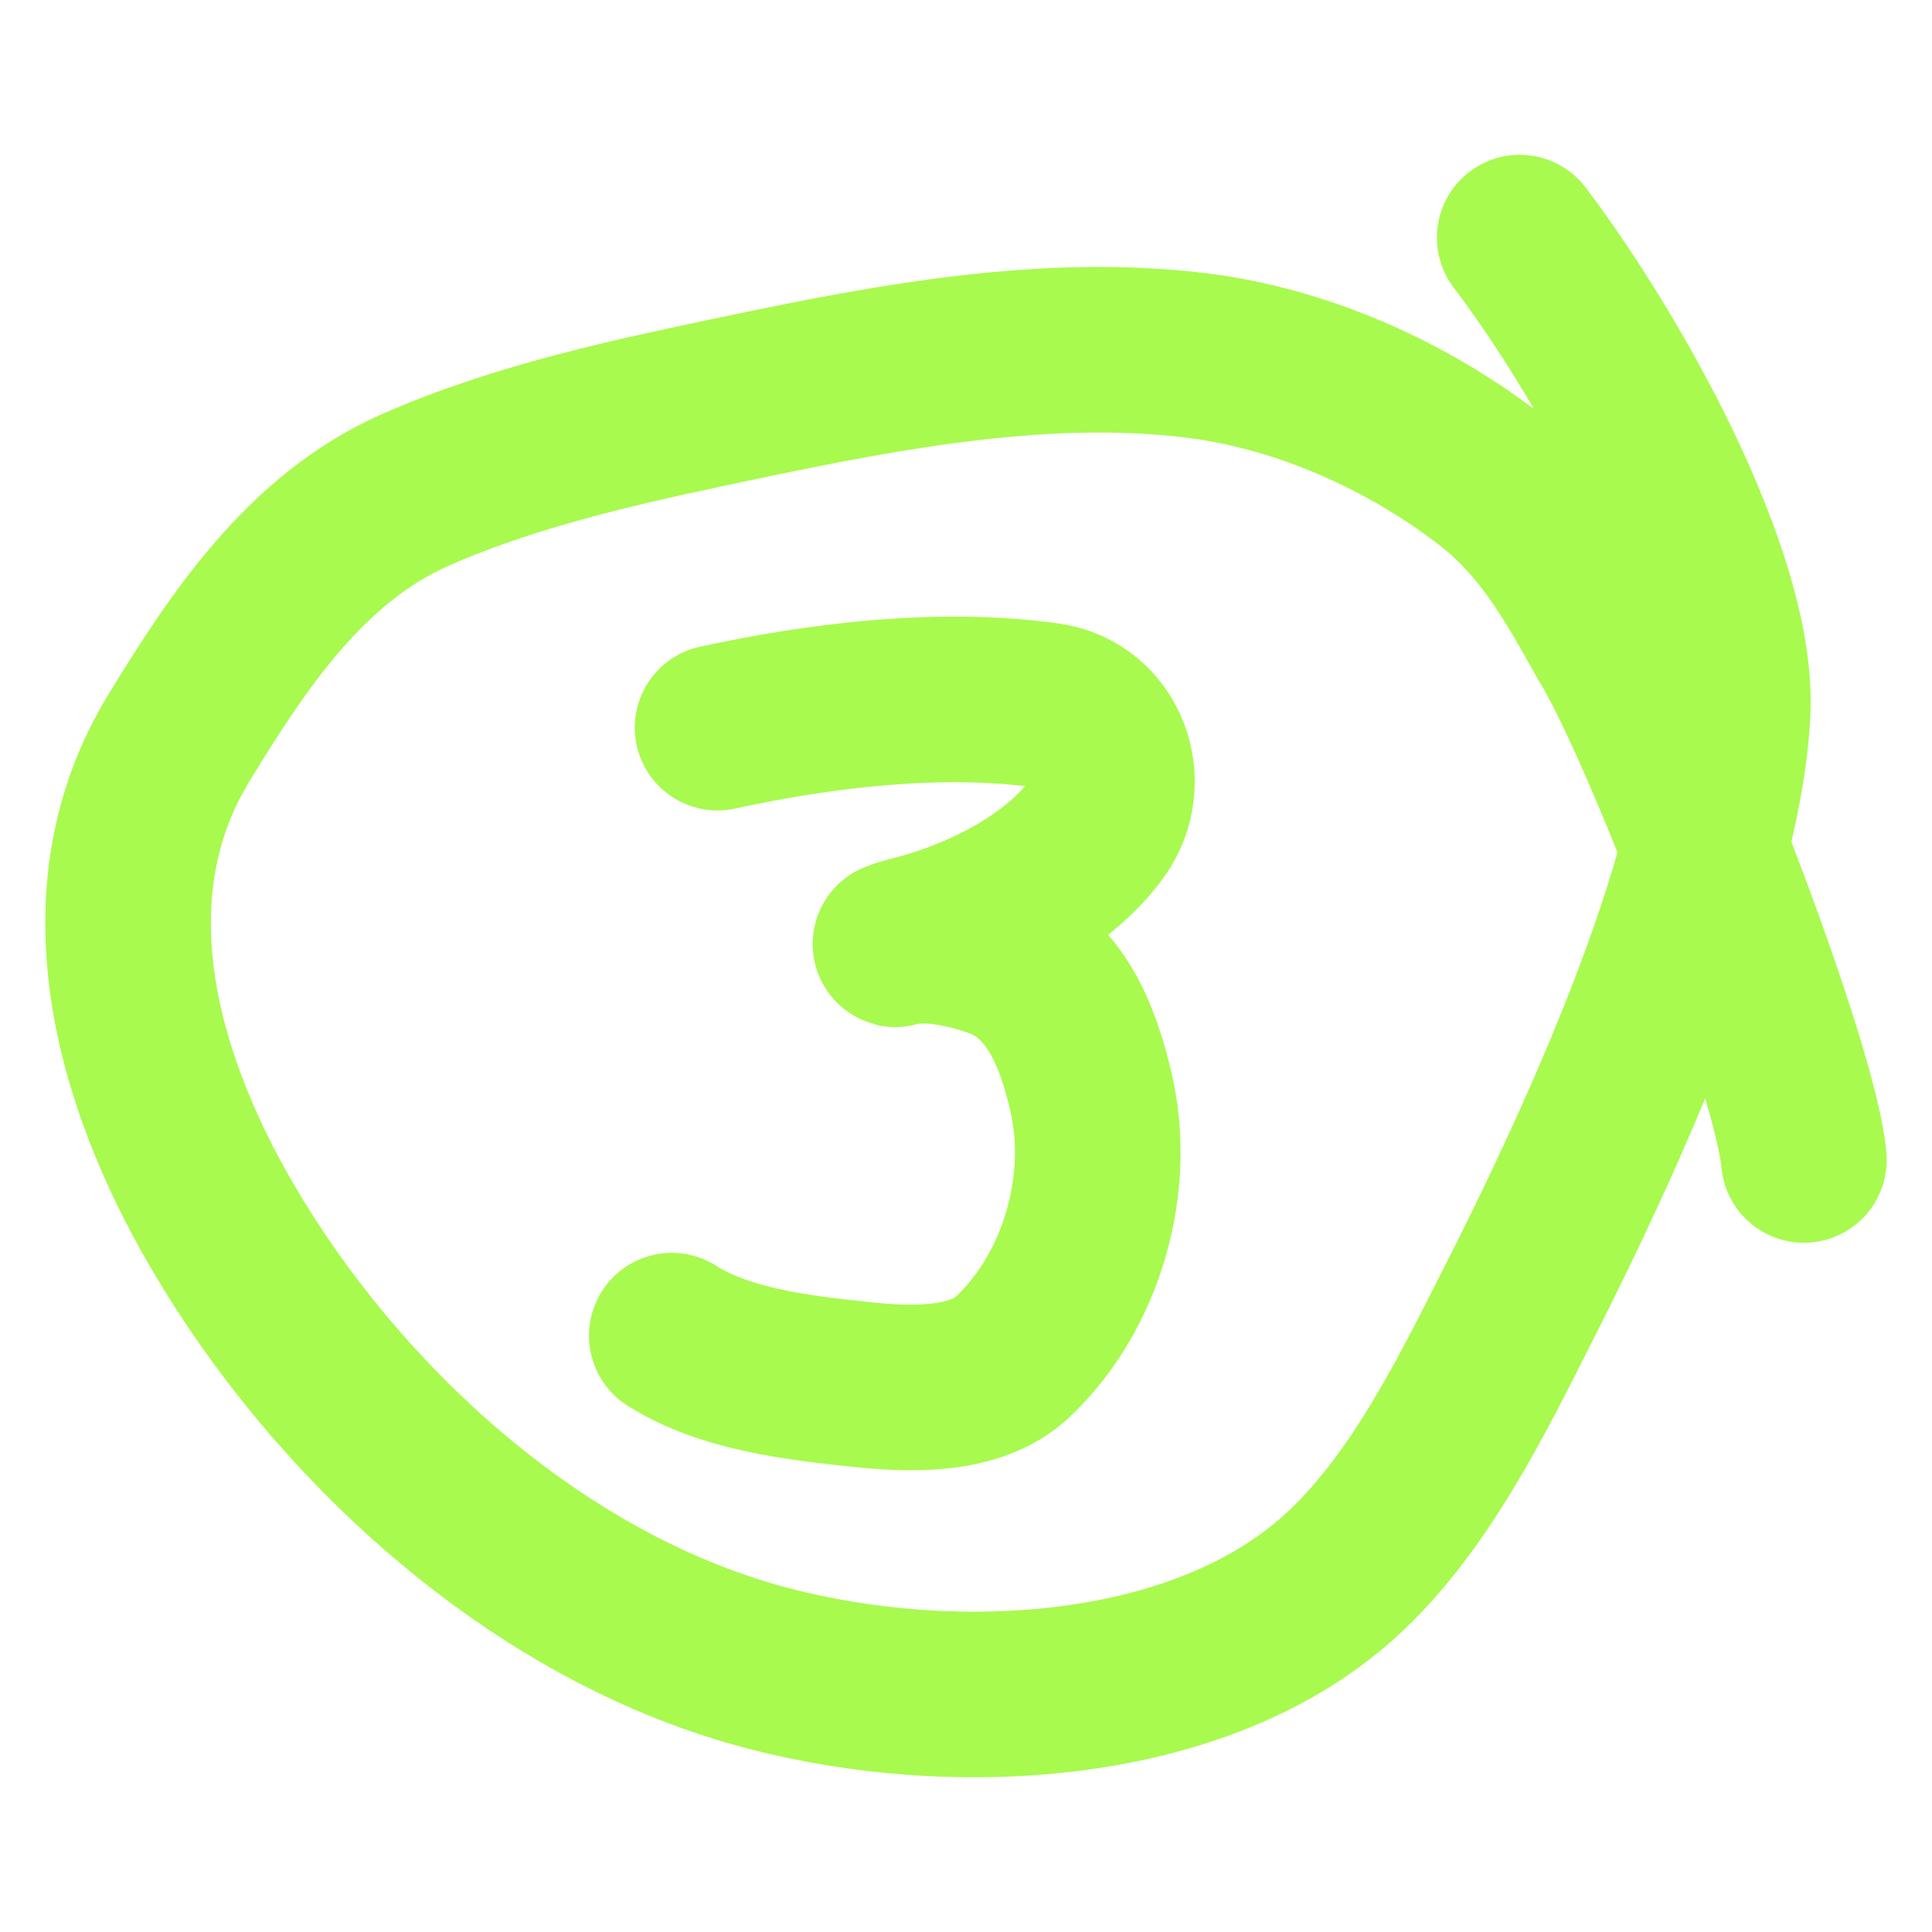
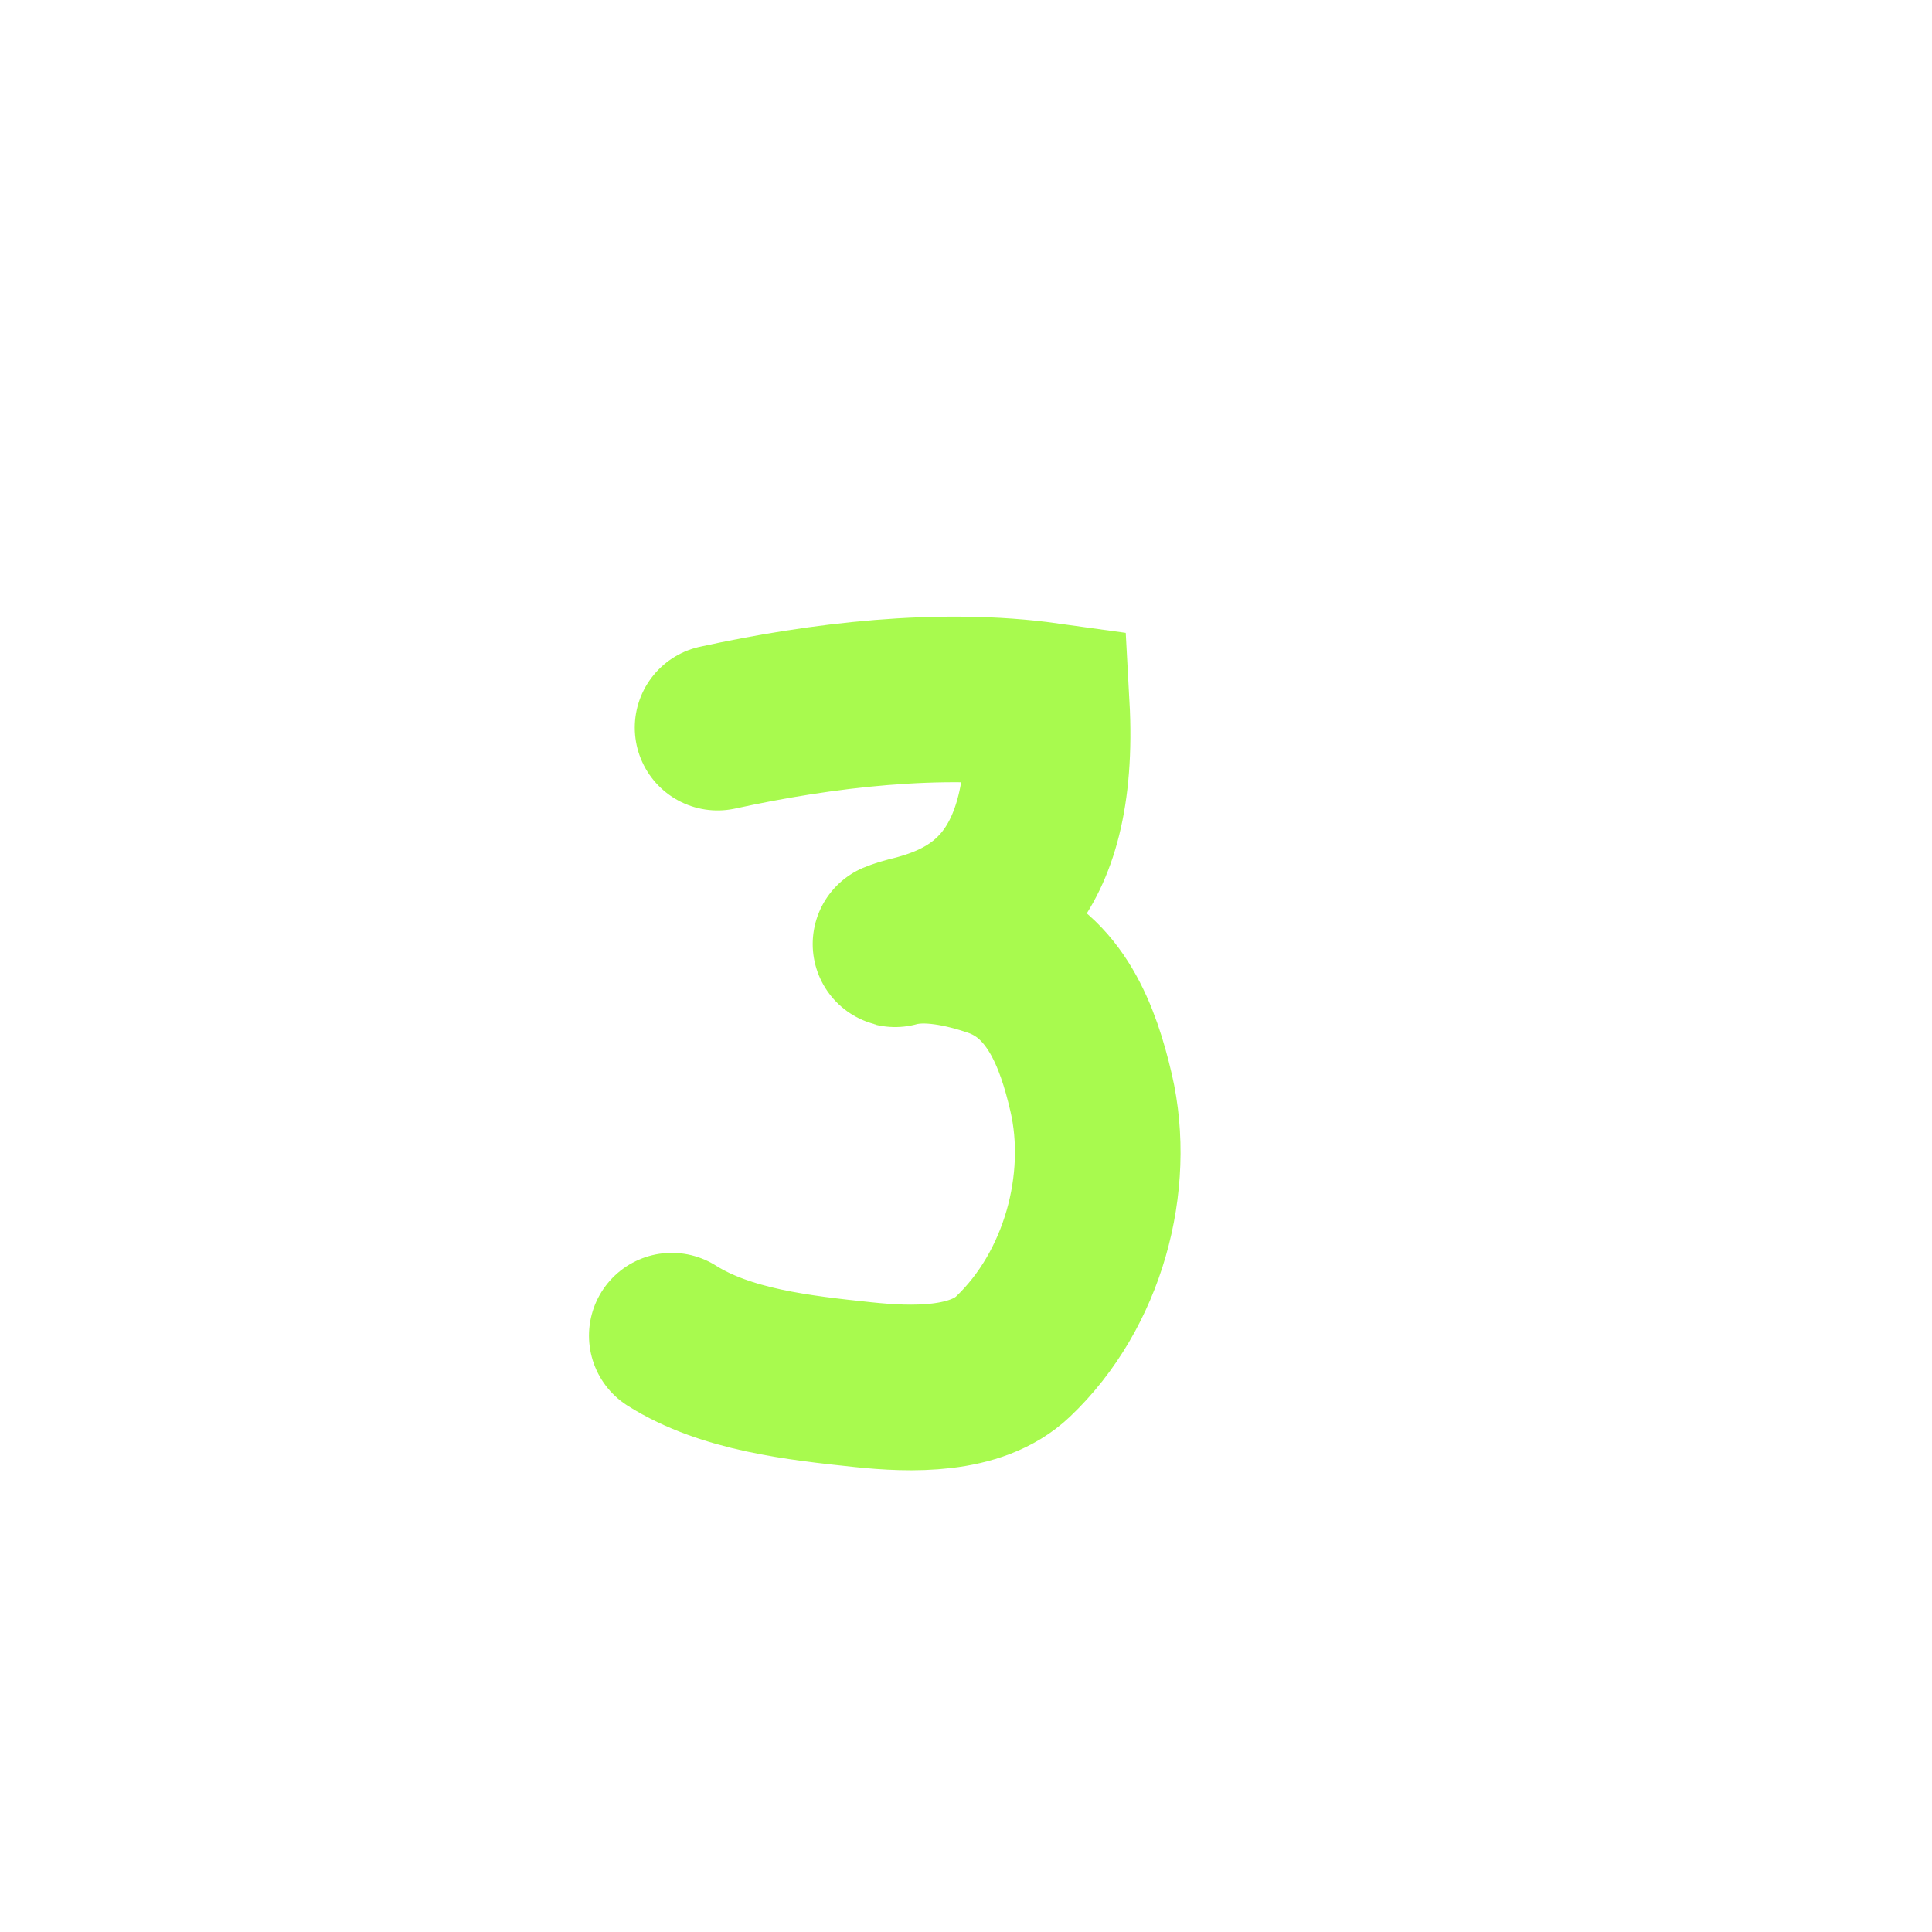
<svg xmlns="http://www.w3.org/2000/svg" width="70" height="70" viewBox="0 0 70 70" fill="none">
-   <path d="M25.999 26.364C29.762 25.543 34.086 25.025 37.927 25.56C40.085 25.86 40.941 28.349 39.743 30.018C38.282 32.054 35.351 33.472 32.885 34.057C32.739 34.092 32.316 34.245 32.461 34.206C33.586 33.901 34.982 34.218 36.047 34.581C38.249 35.334 39.066 37.582 39.531 39.582C40.291 42.844 39.242 46.745 36.701 49.154C35.356 50.43 33.001 50.351 31.263 50.168C28.965 49.926 26.301 49.634 24.34 48.394" stroke="#A8FA4E" stroke-width="6" stroke-linecap="round" />
-   <path d="M55.062 8.609C58.294 12.88 62.838 20.955 62.595 25.81C62.28 32.097 57.913 41.532 55.062 47.151C53.361 50.504 51.425 54.524 48.51 57.143C43.175 61.936 33.84 62.205 27.174 60.264C19.081 57.907 12.126 51.371 8.084 44.475C4.921 39.078 3.036 32.376 6.483 26.733C8.607 23.256 11.077 19.502 15.047 17.751C18.806 16.092 23.038 15.204 27.067 14.361C32.319 13.263 37.961 12.217 43.354 12.88C47.206 13.353 51.042 15.088 54.036 17.417C56.009 18.952 57.122 20.967 58.294 23.066C60.188 26.055 65.082 38.751 65.359 42.027" stroke="#A8FA4E" stroke-width="6" stroke-linecap="round" />
+   <path d="M25.999 26.364C29.762 25.543 34.086 25.025 37.927 25.56C38.282 32.054 35.351 33.472 32.885 34.057C32.739 34.092 32.316 34.245 32.461 34.206C33.586 33.901 34.982 34.218 36.047 34.581C38.249 35.334 39.066 37.582 39.531 39.582C40.291 42.844 39.242 46.745 36.701 49.154C35.356 50.43 33.001 50.351 31.263 50.168C28.965 49.926 26.301 49.634 24.34 48.394" stroke="#A8FA4E" stroke-width="6" stroke-linecap="round" />
</svg>